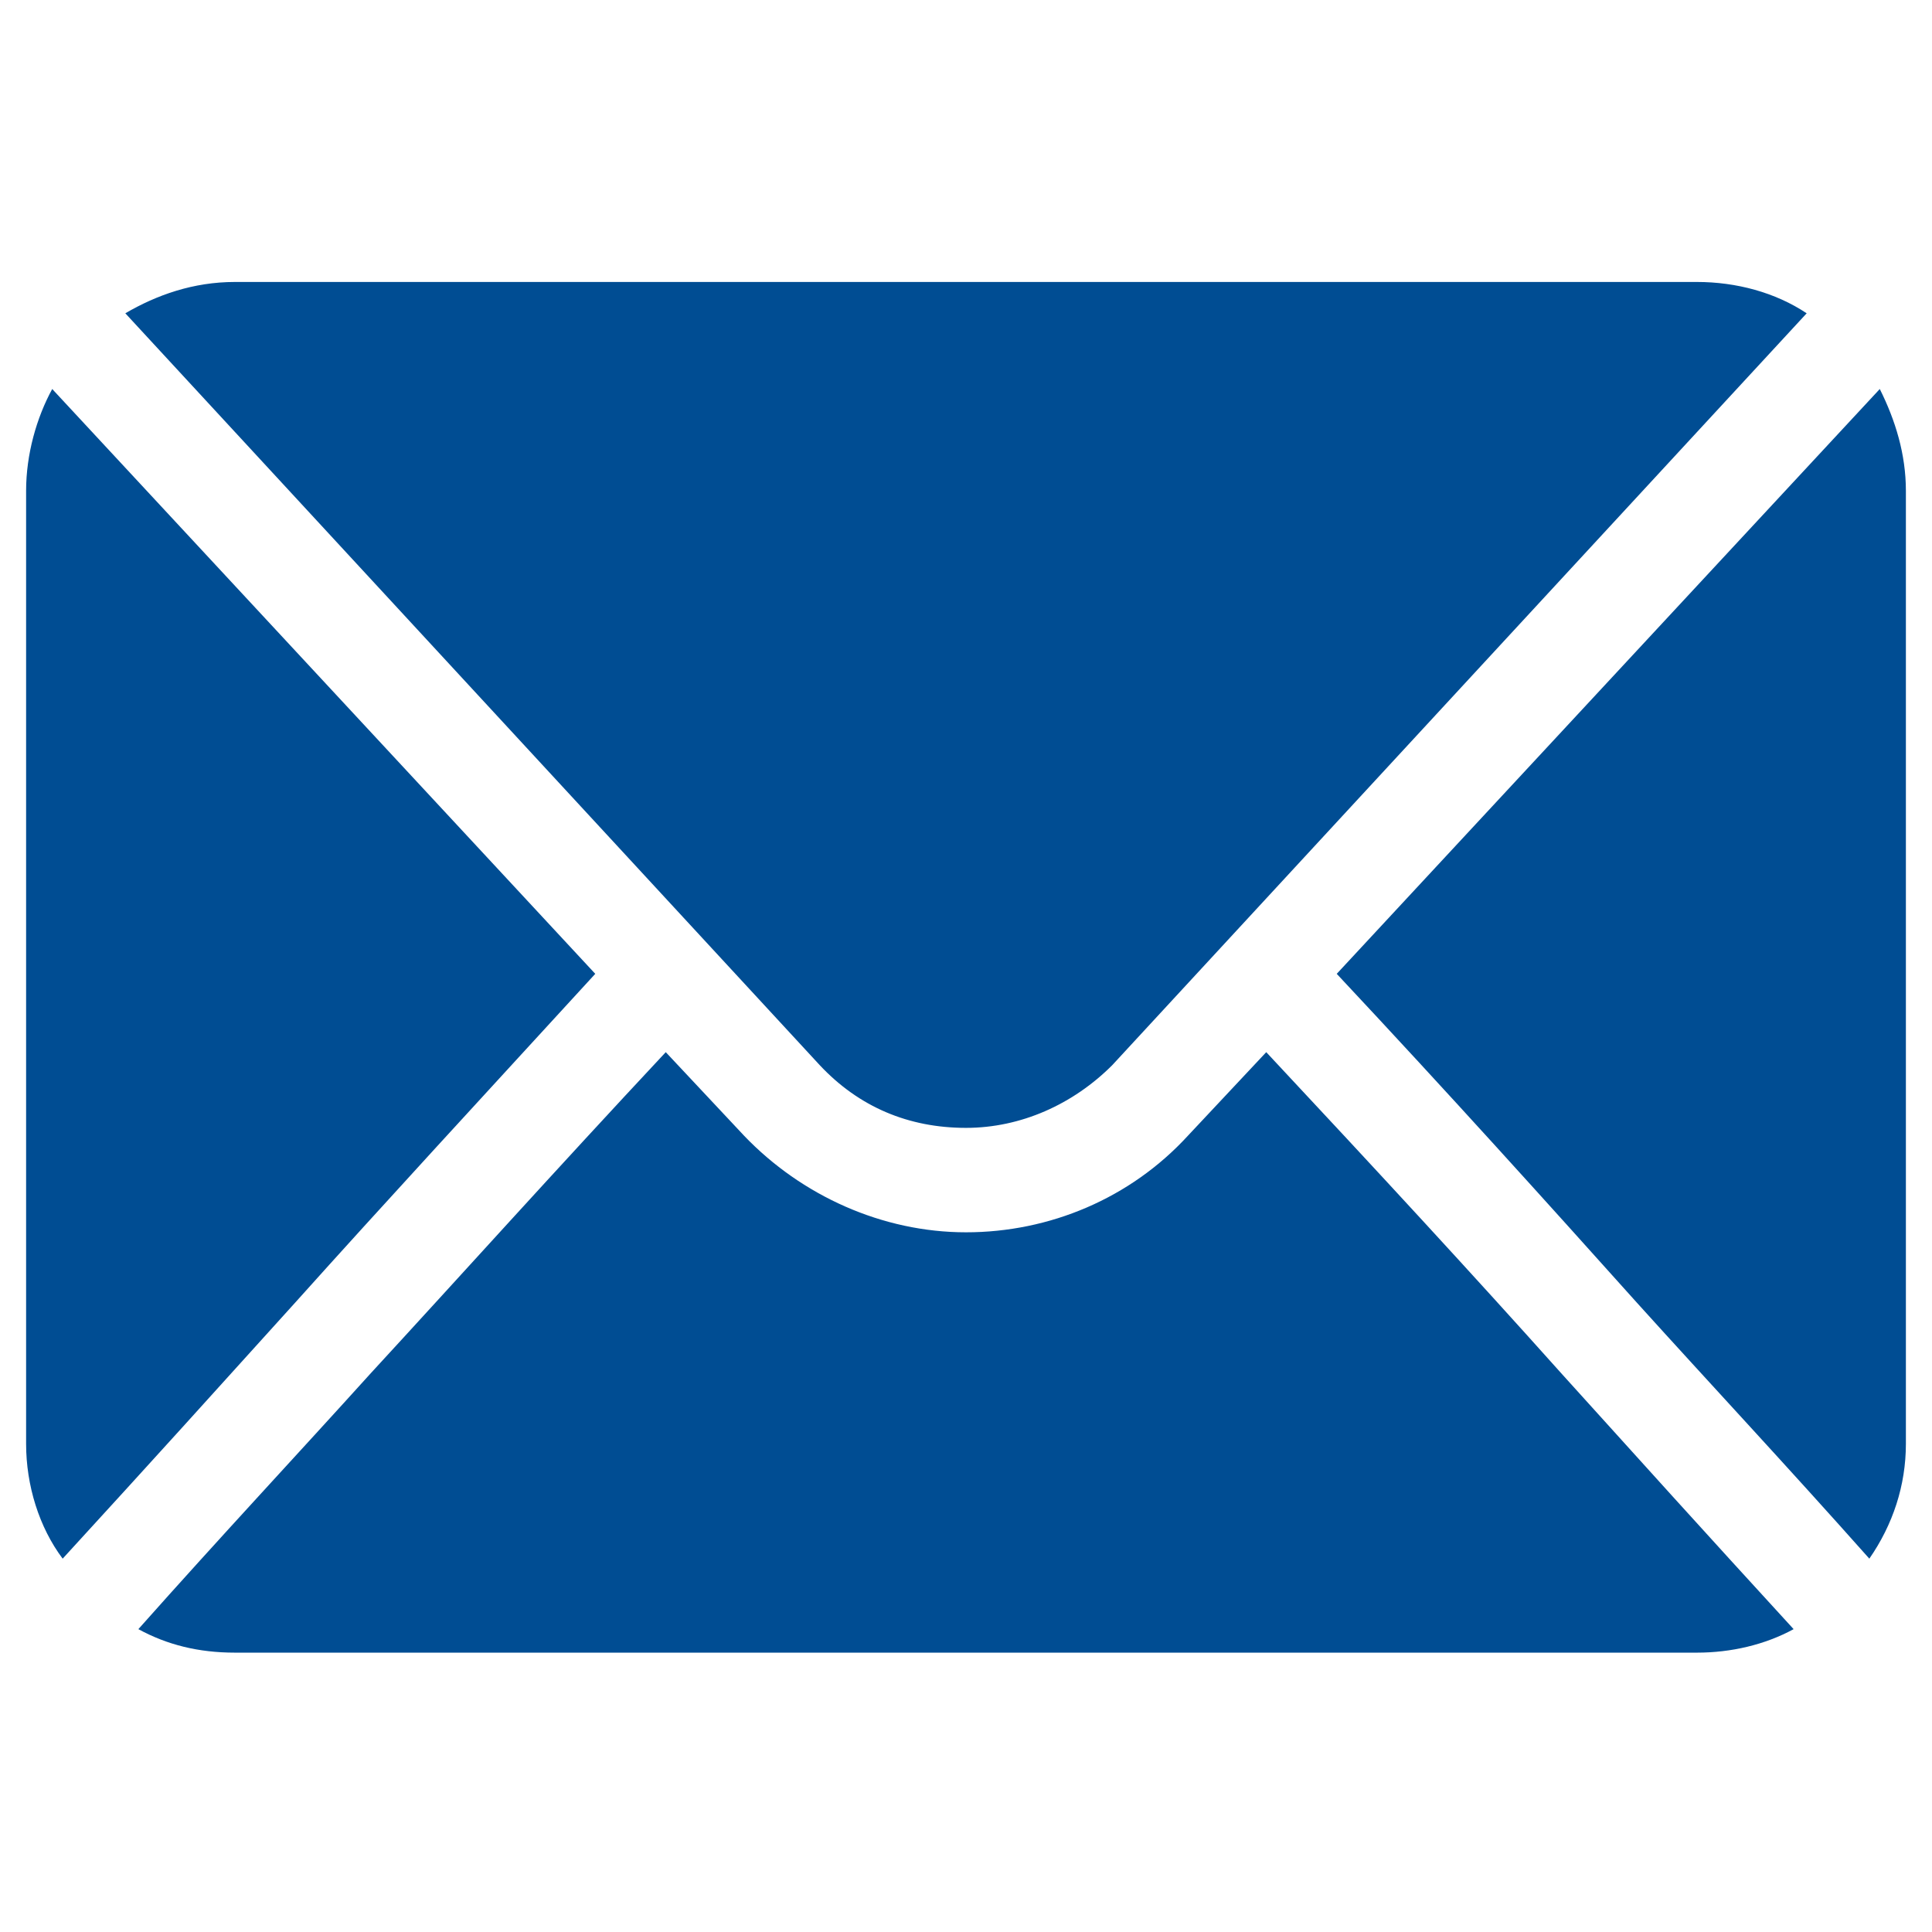
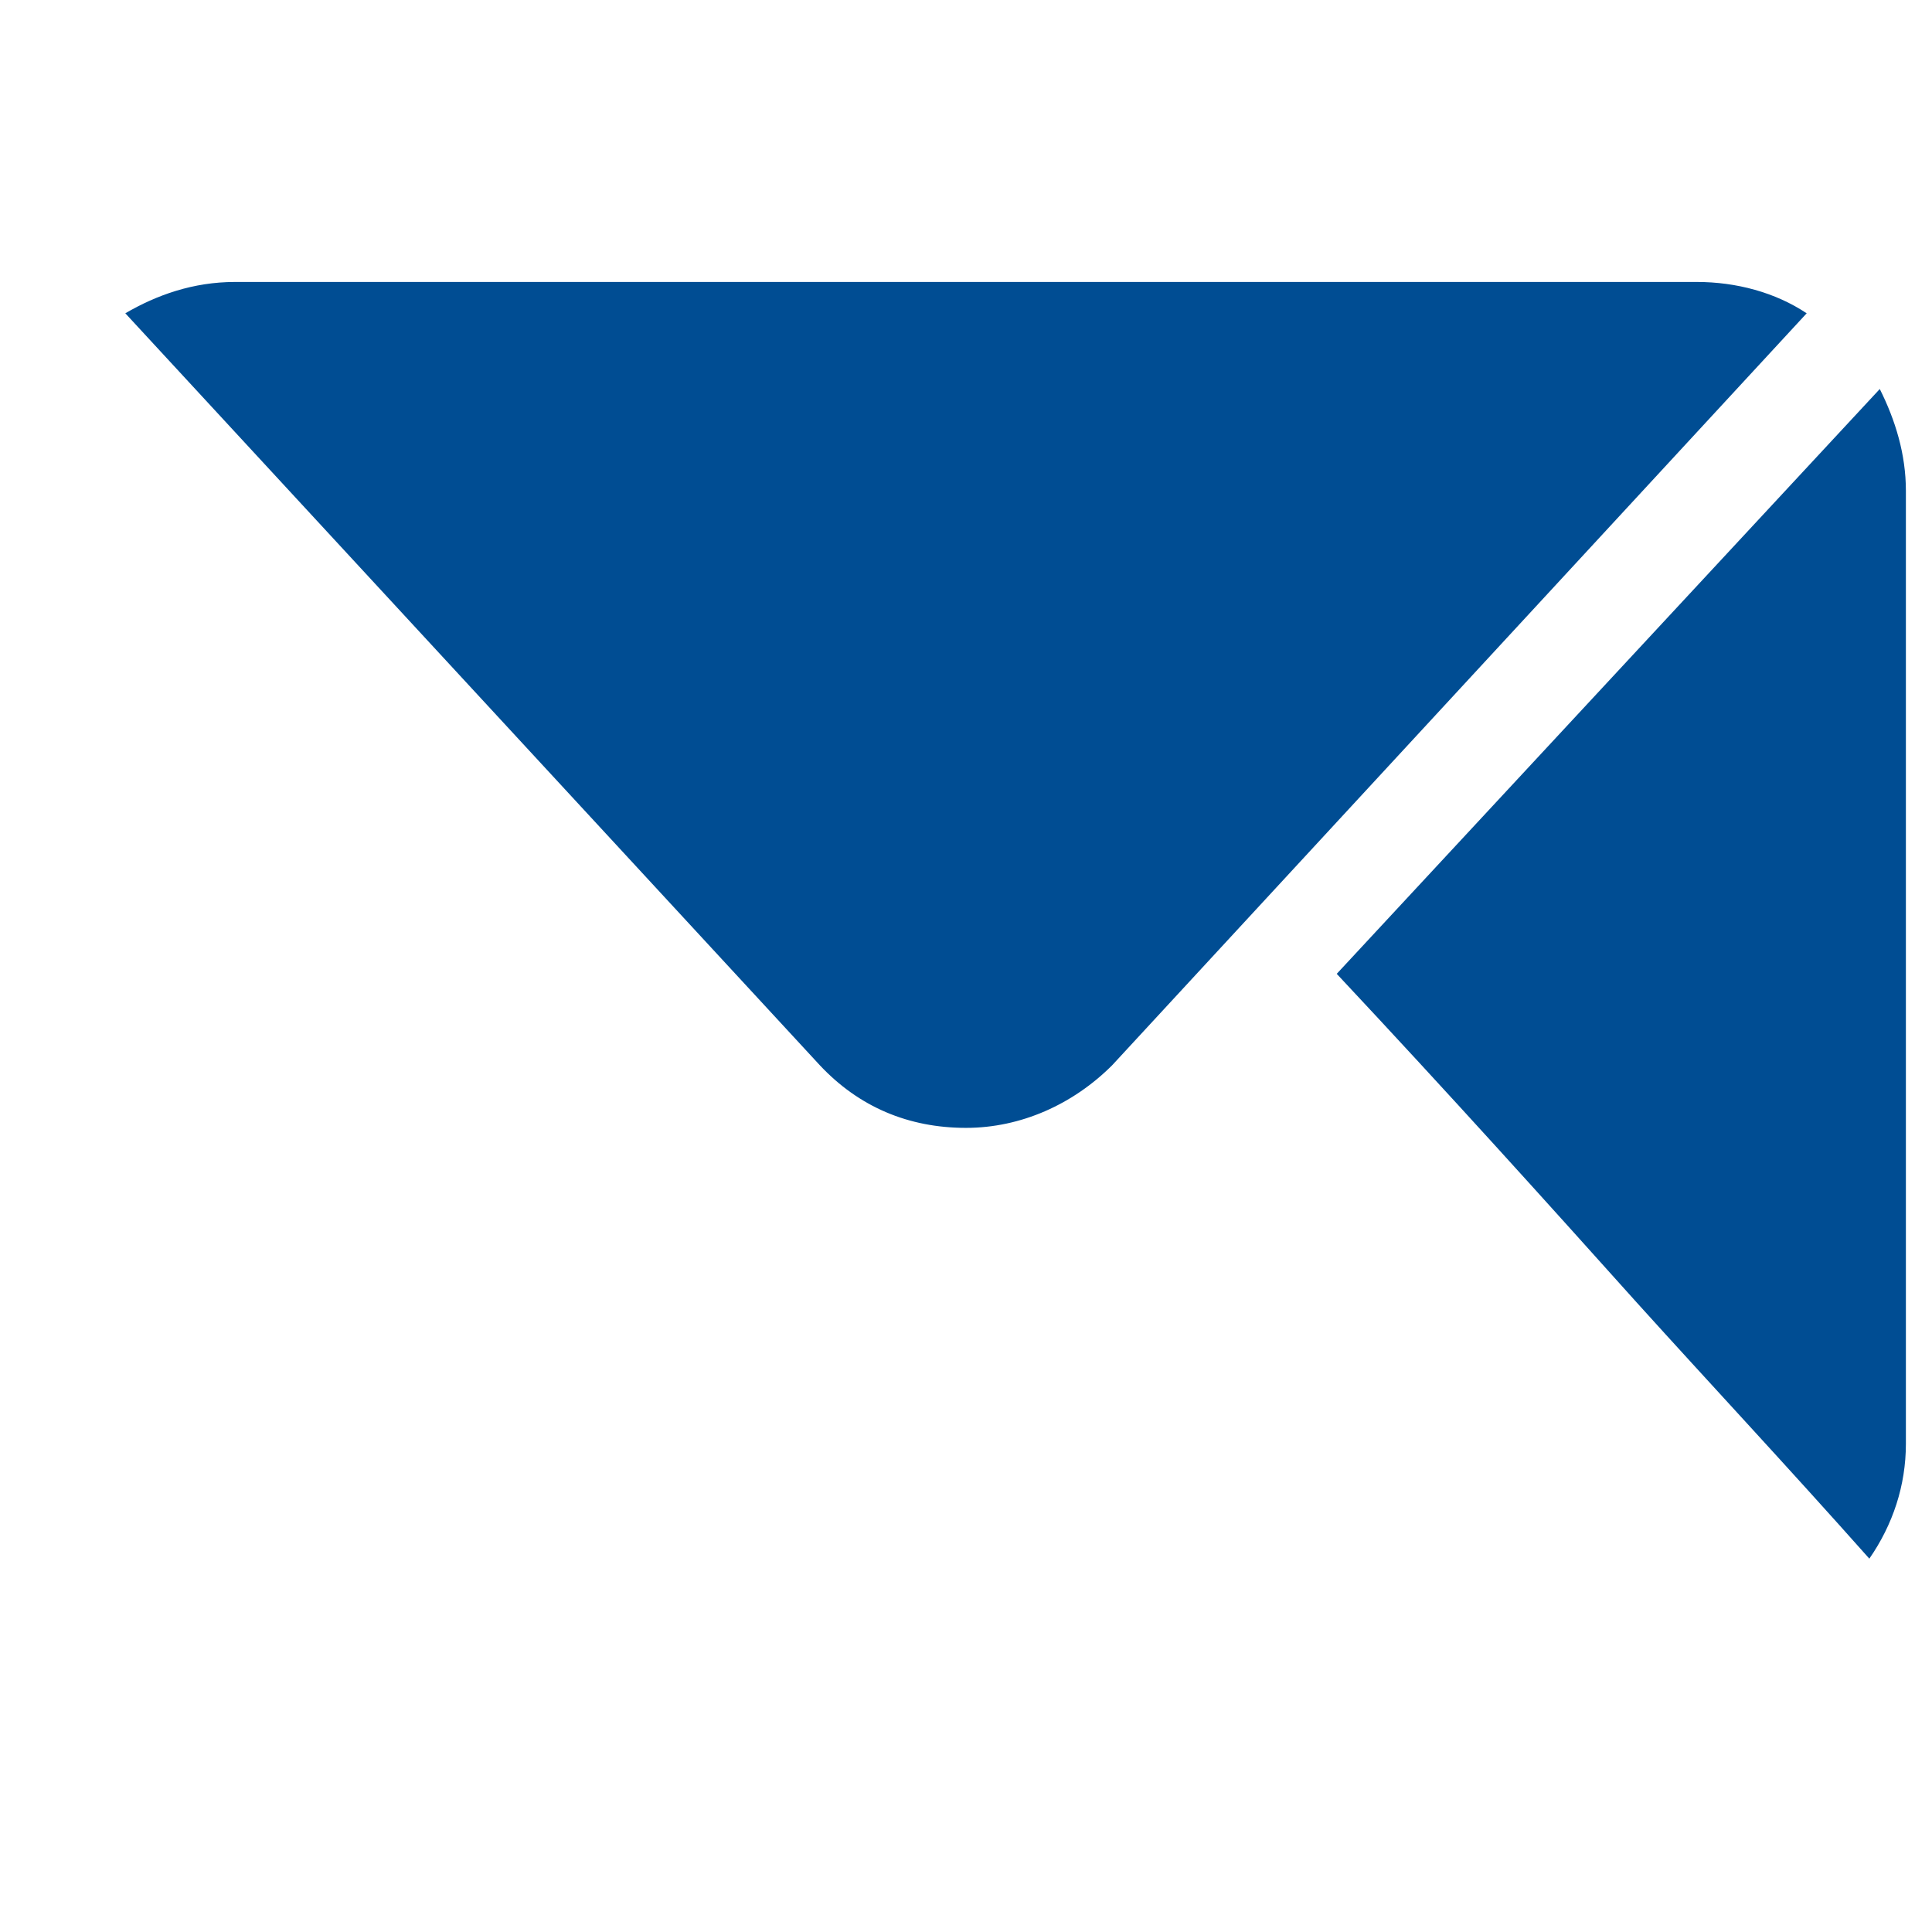
<svg xmlns="http://www.w3.org/2000/svg" version="1.1" width="512" height="512" x="0" y="0" viewBox="0 0 74 74" style="enable-background:new 0 0 512 512" xml:space="preserve" class="">
  <g>
    <path d="M73 18.8c0-1.4-.4-2.7-1-3.9L51.2 37.3c4.4 4.7 8 8.7 11.5 12.6 2.8 3.1 5.7 6.2 8.9 9.8.9-1.3 1.4-2.8 1.4-4.4zM31.4 40.8c1.5 1.6 3.4 2.4 5.6 2.4 2.1 0 4.1-.9 5.6-2.4L69.2 12c-1.2-.8-2.7-1.2-4.2-1.2H9c-1.6 0-3 .5-4.2 1.2z" fill="#004d93" opacity="1" data-original="#000000" class="" />
-     <path d="M59.8 52.6c-3.4-3.8-7-7.7-11.3-12.3l-3 3.2c-2.2 2.4-5.3 3.7-8.5 3.7s-6.3-1.4-8.5-3.7l-3-3.2c-4.3 4.6-7.8 8.5-11.3 12.3-2.8 3.1-5.7 6.2-8.9 9.8 1.1.6 2.3.9 3.7.9h56c1.3 0 2.6-.3 3.7-.9-3.3-3.6-6.1-6.7-8.9-9.8zM22.8 37.3 2 14.9c-.6 1.1-1 2.5-1 3.9v36.5c0 1.6.5 3.2 1.4 4.4 3.3-3.6 6.1-6.7 8.9-9.8 3.5-3.9 7.1-7.8 11.5-12.6z" fill="#004d93" opacity="1" data-original="#000000" class="" />
  </g>
</svg>